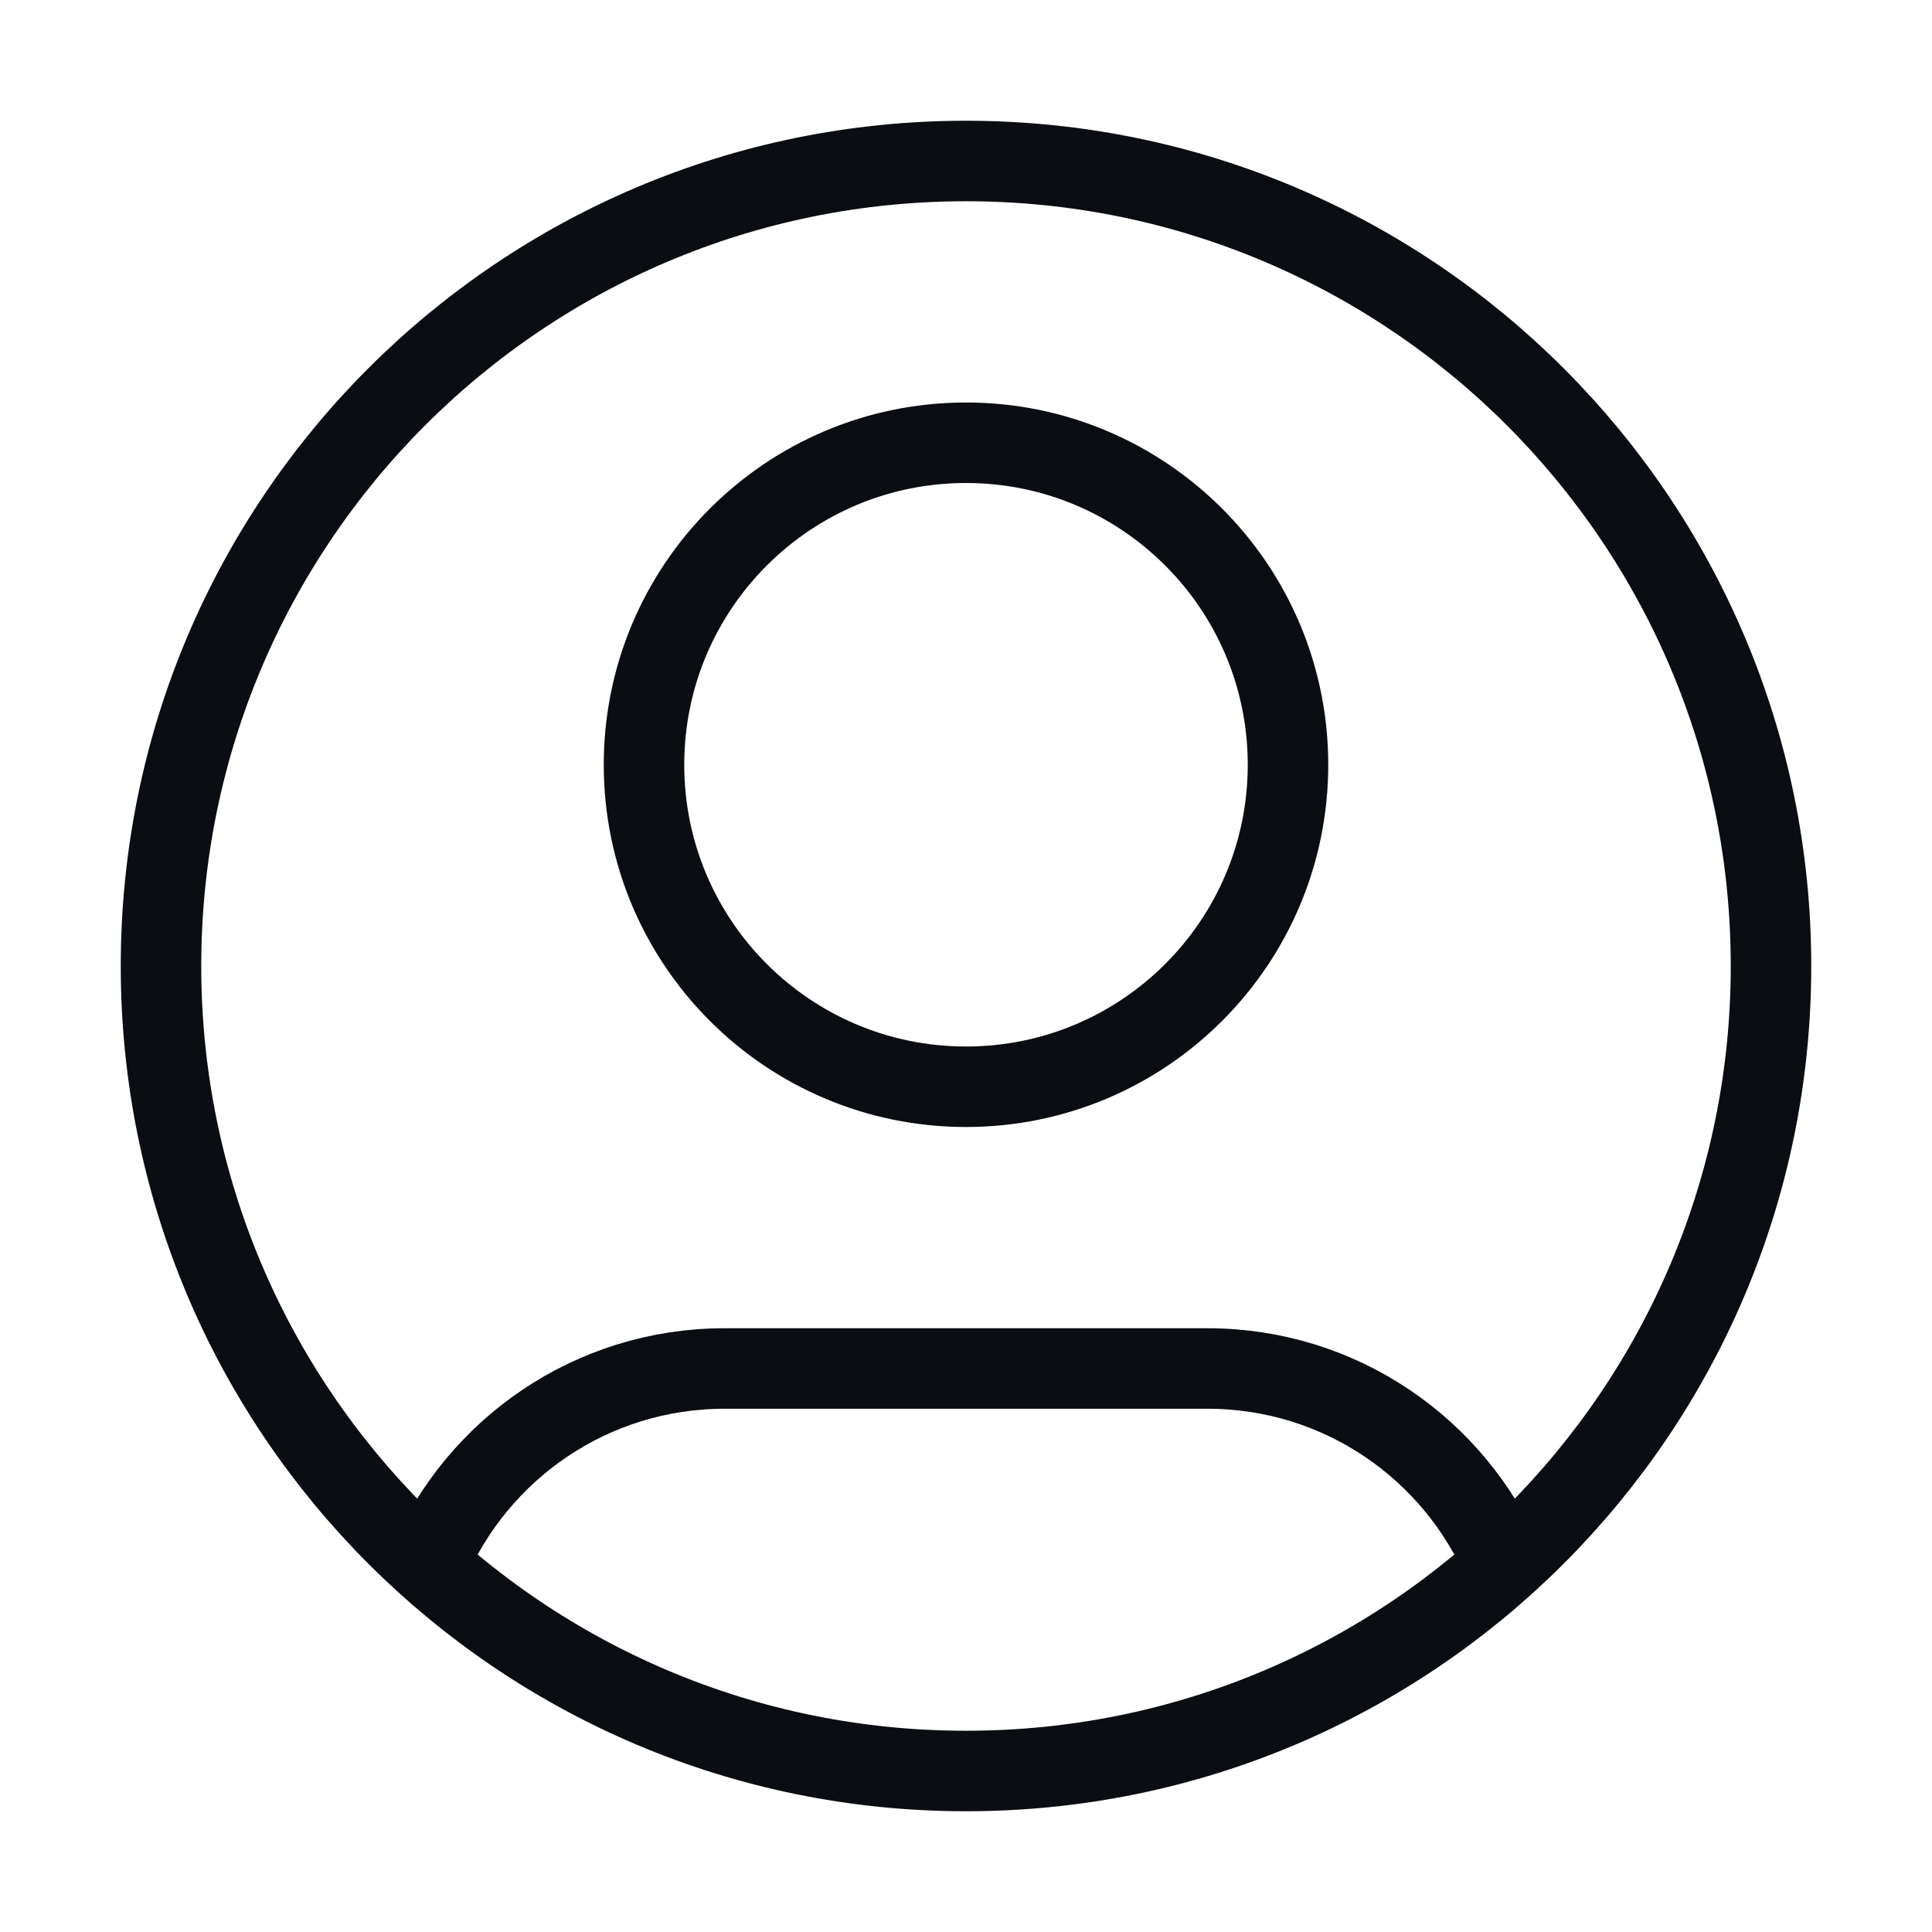
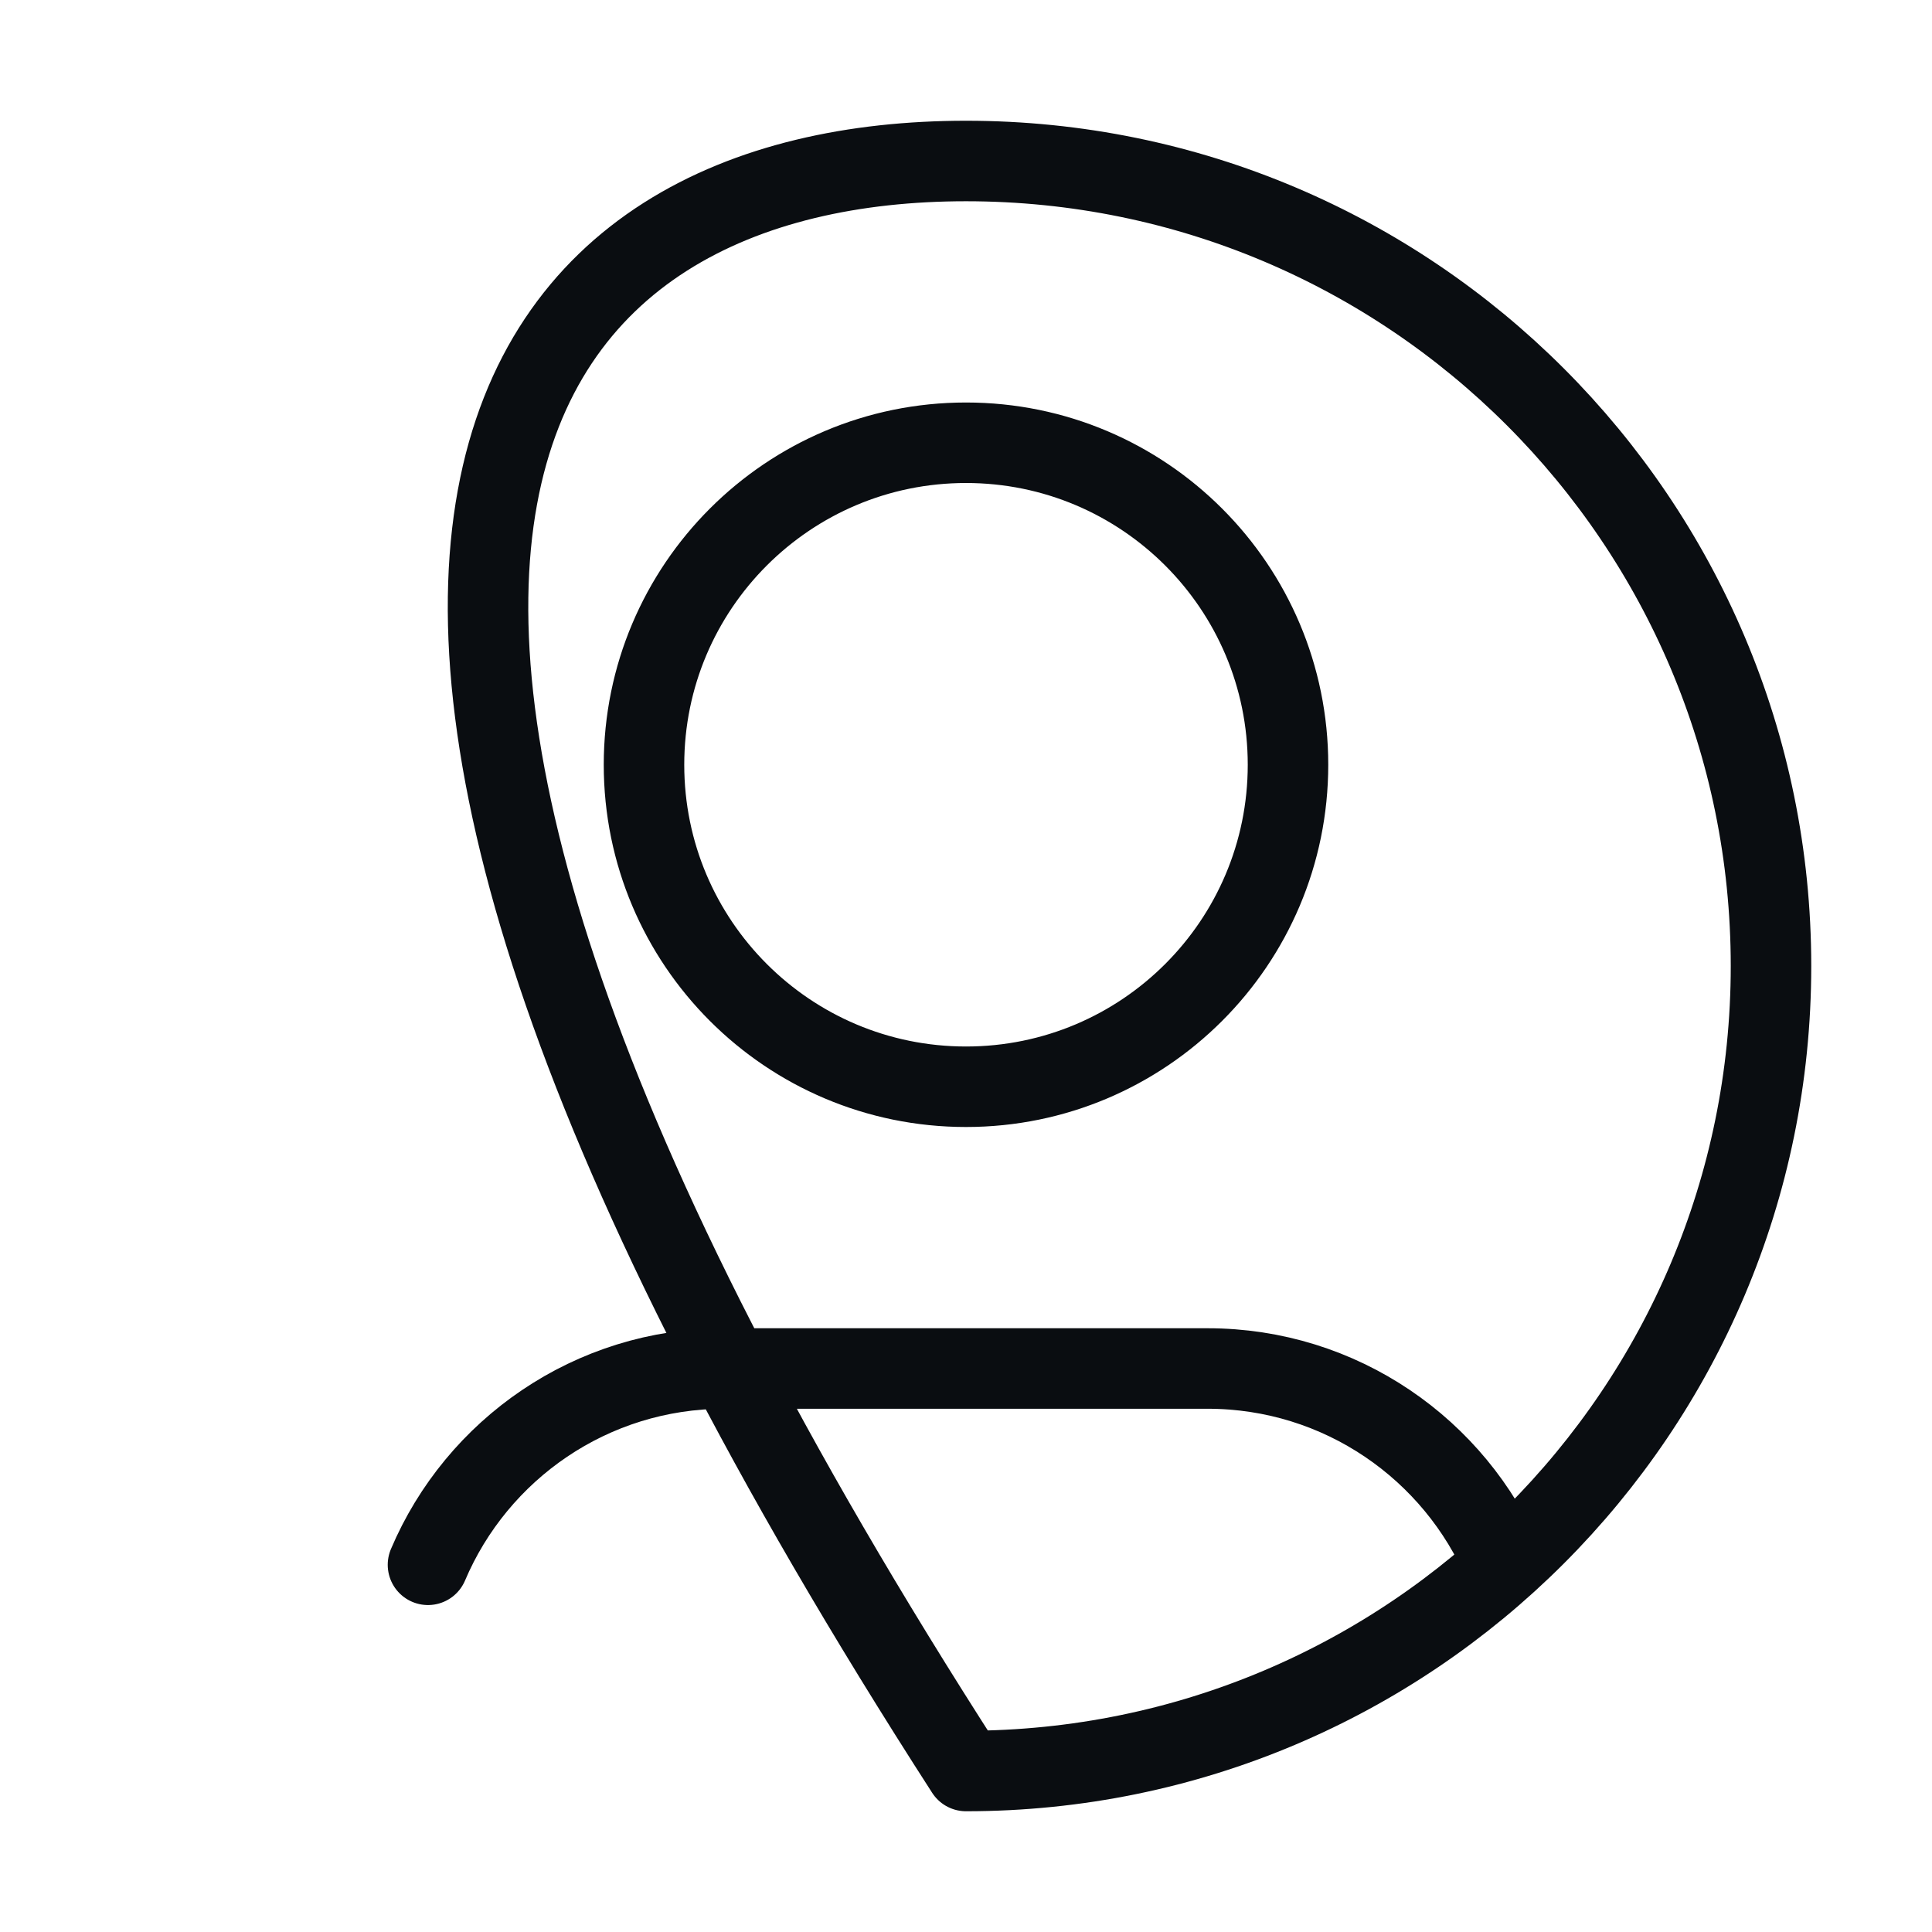
<svg xmlns="http://www.w3.org/2000/svg" width="48" height="48" viewBox="0 0 48 48" fill="none">
-   <path d="M10.633 38.877C11.849 36.01 14.69 34 18 34H30C33.31 34 36.151 36.01 37.367 38.877M32 19C32 23.418 28.418 27 24 27C19.582 27 16 23.418 16 19C16 14.582 19.582 11 24 11C28.418 11 32 14.582 32 19ZM44 24C44 35.046 35.046 44 24 44C12.954 44 4 35.046 4 24C4 12.954 12.954 4 24 4C35.046 4 44 12.954 44 24Z" stroke="#0A0D11" stroke-width="2" stroke-linecap="round" stroke-linejoin="round" />
+   <path d="M10.633 38.877C11.849 36.01 14.69 34 18 34H30C33.31 34 36.151 36.01 37.367 38.877M32 19C32 23.418 28.418 27 24 27C19.582 27 16 23.418 16 19C16 14.582 19.582 11 24 11C28.418 11 32 14.582 32 19ZM44 24C44 35.046 35.046 44 24 44C4 12.954 12.954 4 24 4C35.046 4 44 12.954 44 24Z" stroke="#0A0D11" stroke-width="2" stroke-linecap="round" stroke-linejoin="round" />
</svg>